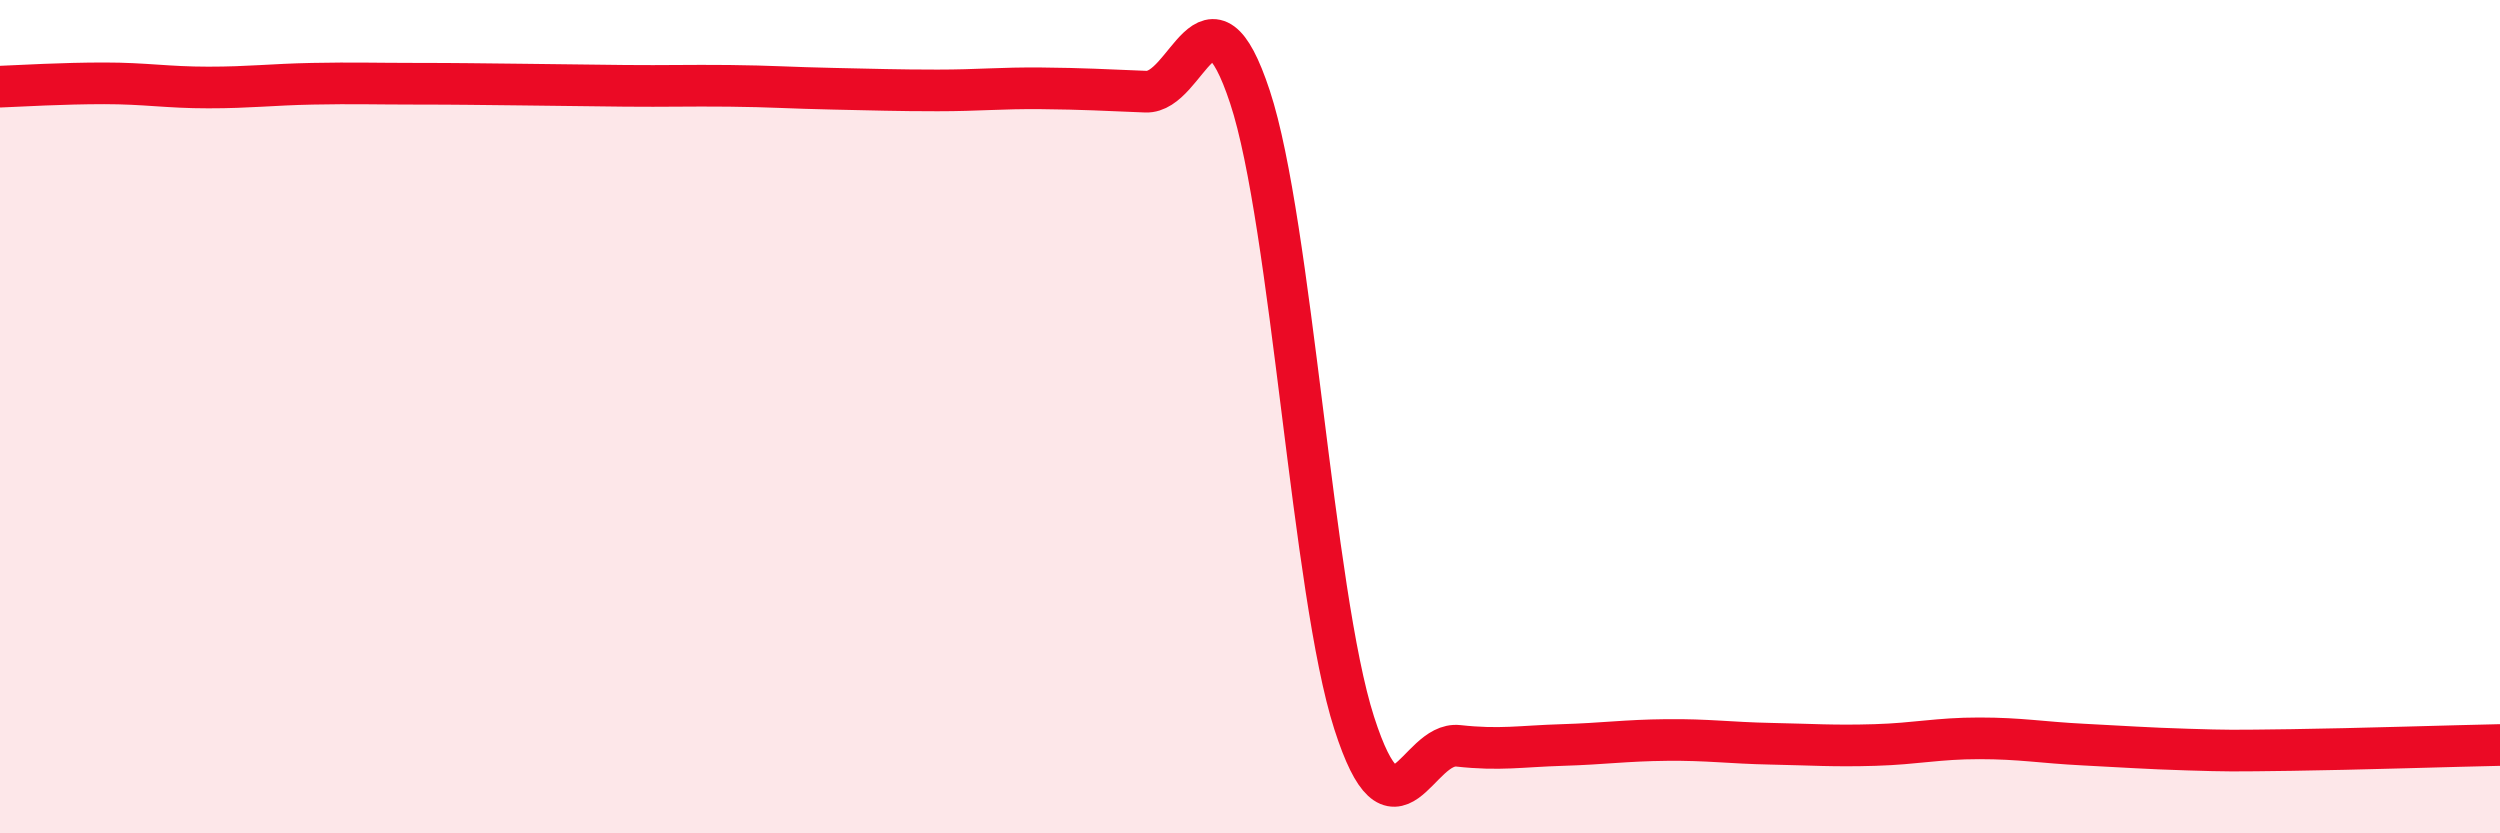
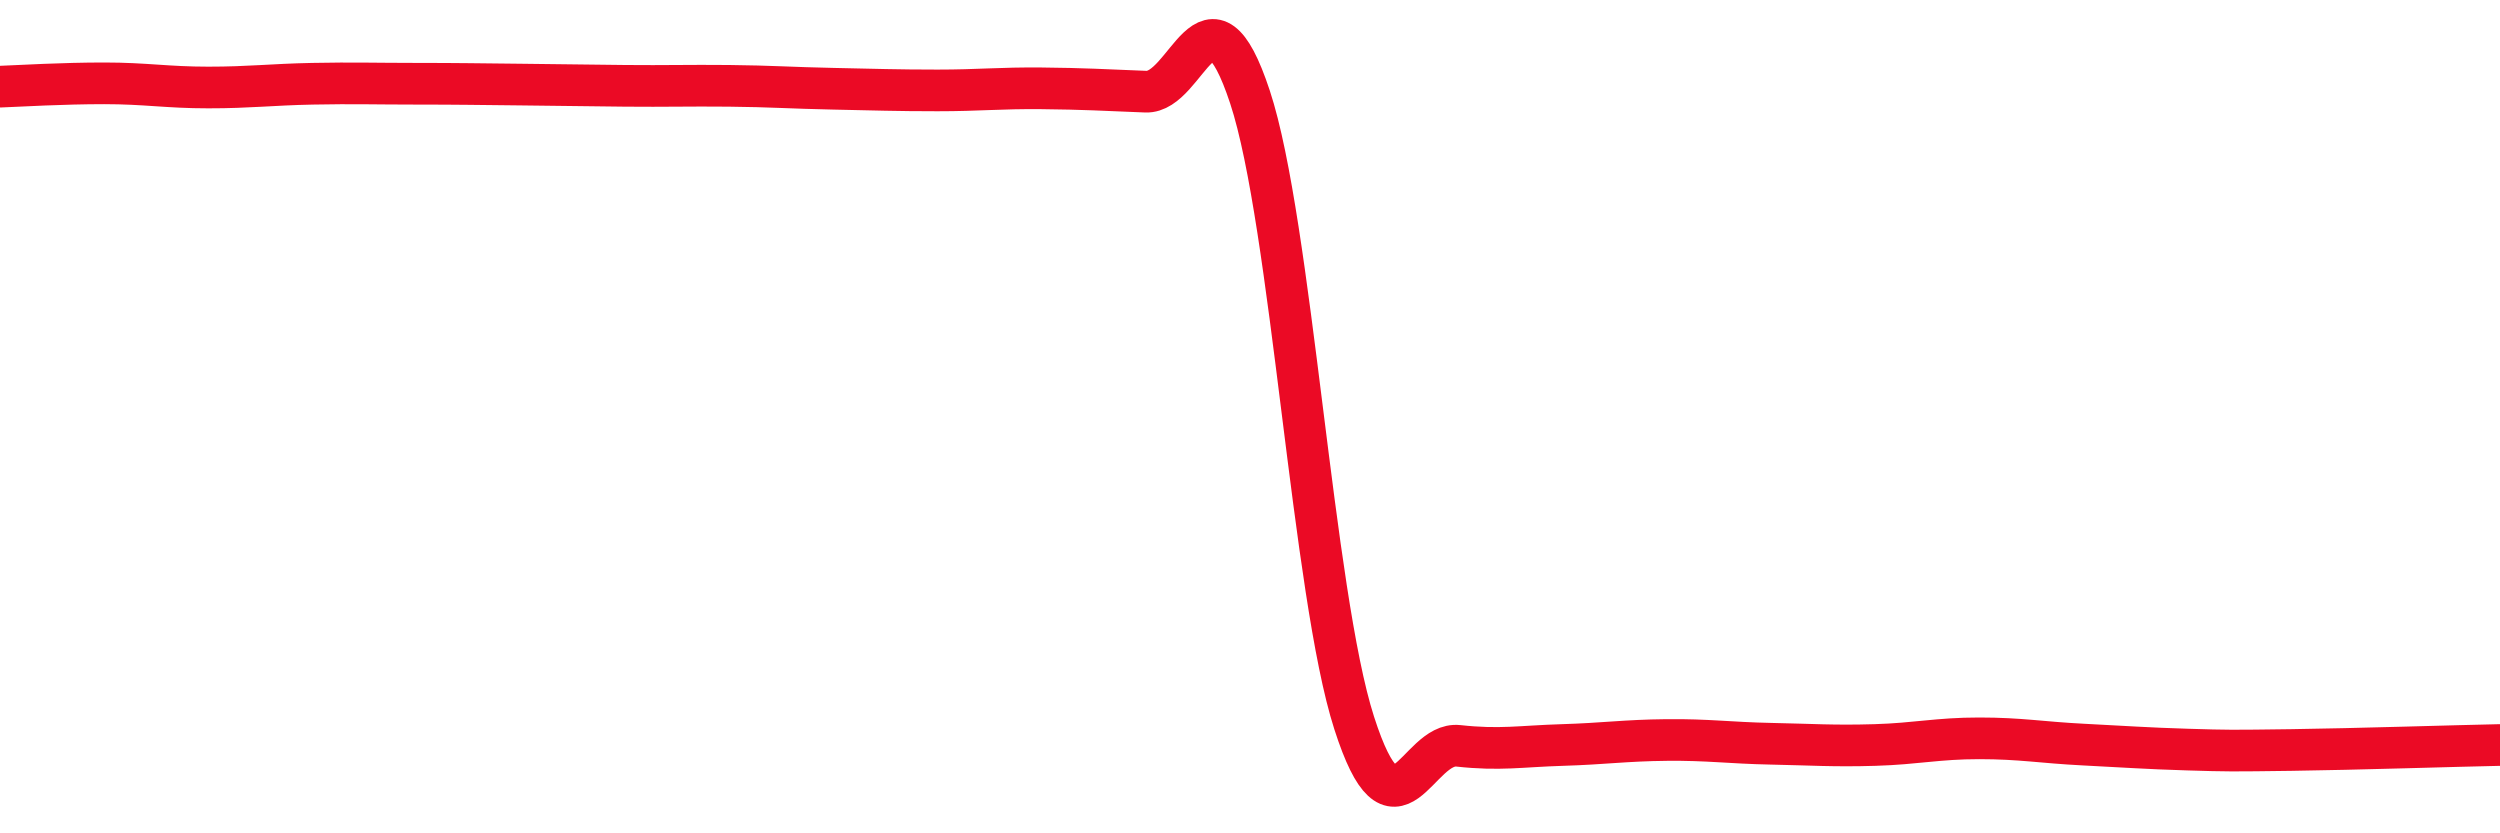
<svg xmlns="http://www.w3.org/2000/svg" width="60" height="20" viewBox="0 0 60 20">
-   <path d="M 0,2.08 C 0.5,2.06 1.5,2 2.5,2 C 3.5,2 4,2.1 5,2.1 C 6,2.1 6.5,2.03 7.5,2.01 C 8.5,1.99 9,2.01 10,2.01 C 11,2.01 11.5,2.02 12.5,2.03 C 13.5,2.04 14,2.05 15,2.06 C 16,2.07 16.5,2.05 17.5,2.06 C 18.5,2.07 19,2.11 20,2.13 C 21,2.15 21.5,2.17 22.5,2.17 C 23.5,2.17 24,2.11 25,2.12 C 26,2.13 26.5,2.16 27.5,2.2 C 28.5,2.24 29,-0.7 30,2.33 C 31,5.36 31.5,14.24 32.5,17.35 C 33.5,20.46 34,17.79 35,17.9 C 36,18.01 36.5,17.91 37.5,17.88 C 38.5,17.85 39,17.77 40,17.76 C 41,17.75 41.5,17.83 42.5,17.85 C 43.5,17.87 44,17.91 45,17.88 C 46,17.85 46.5,17.72 47.5,17.72 C 48.5,17.72 49,17.82 50,17.87 C 51,17.92 51.5,17.96 52.5,17.99 C 53.5,18.02 53.5,18.02 55,18 C 56.5,17.98 59,17.9 60,17.88L60 20L0 20Z" fill="#EB0A25" opacity="0.1" stroke-linecap="round" stroke-linejoin="round" />
  <path d="M 0,2.08 C 0.5,2.06 1.5,2 2.5,2 C 3.5,2 4,2.1 5,2.1 C 6,2.1 6.5,2.03 7.5,2.01 C 8.5,1.99 9,2.01 10,2.01 C 11,2.01 11.5,2.02 12.5,2.03 C 13.5,2.04 14,2.05 15,2.06 C 16,2.07 16.5,2.05 17.5,2.06 C 18.5,2.07 19,2.11 20,2.13 C 21,2.15 21.5,2.17 22.5,2.17 C 23.5,2.17 24,2.11 25,2.12 C 26,2.13 26.5,2.16 27.5,2.2 C 28.5,2.24 29,-0.7 30,2.33 C 31,5.36 31.5,14.24 32.5,17.35 C 33.5,20.46 34,17.79 35,17.9 C 36,18.01 36.5,17.91 37.5,17.88 C 38.5,17.85 39,17.77 40,17.76 C 41,17.75 41.5,17.83 42.5,17.85 C 43.5,17.87 44,17.91 45,17.88 C 46,17.85 46.5,17.72 47.5,17.72 C 48.5,17.72 49,17.82 50,17.87 C 51,17.92 51.5,17.96 52.5,17.99 C 53.5,18.02 53.5,18.02 55,18 C 56.5,17.98 59,17.9 60,17.88" stroke="#EB0A25" stroke-width="1" fill="none" stroke-linecap="round" stroke-linejoin="round" />
</svg>